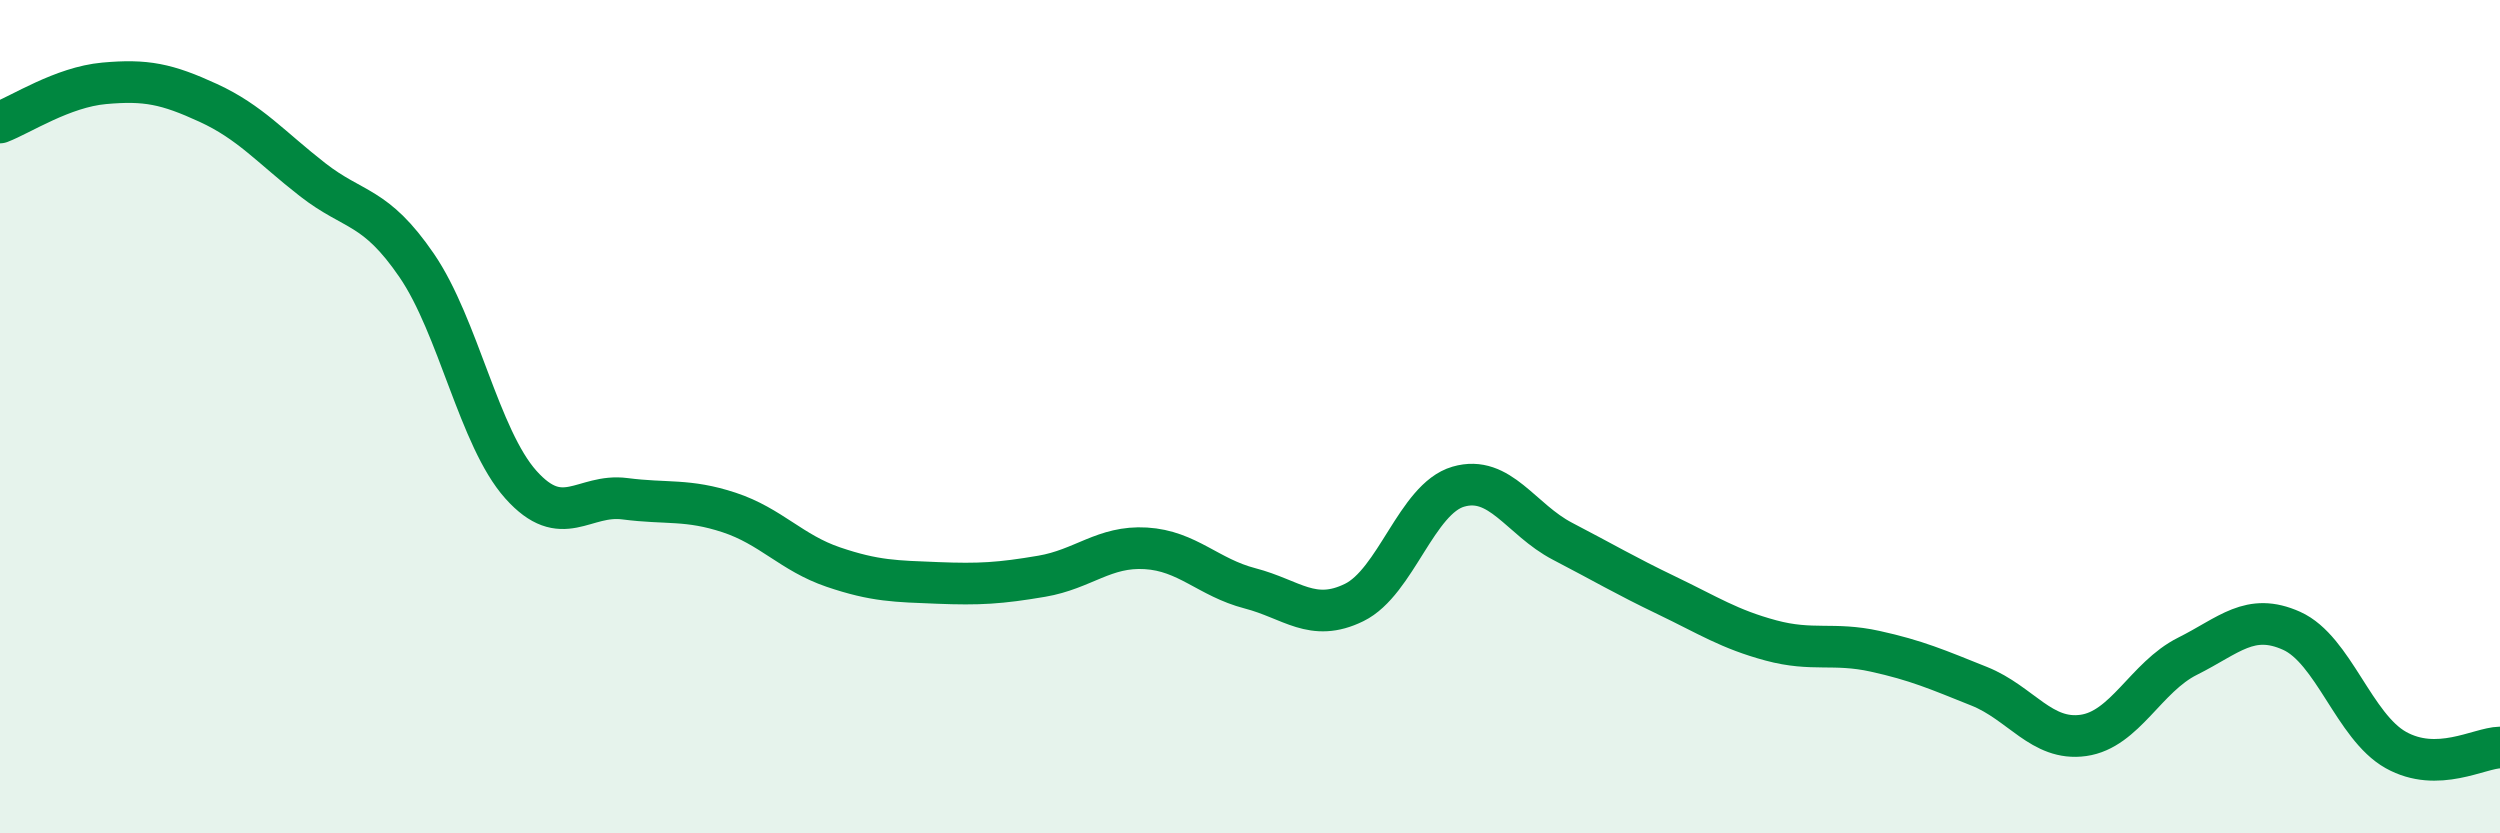
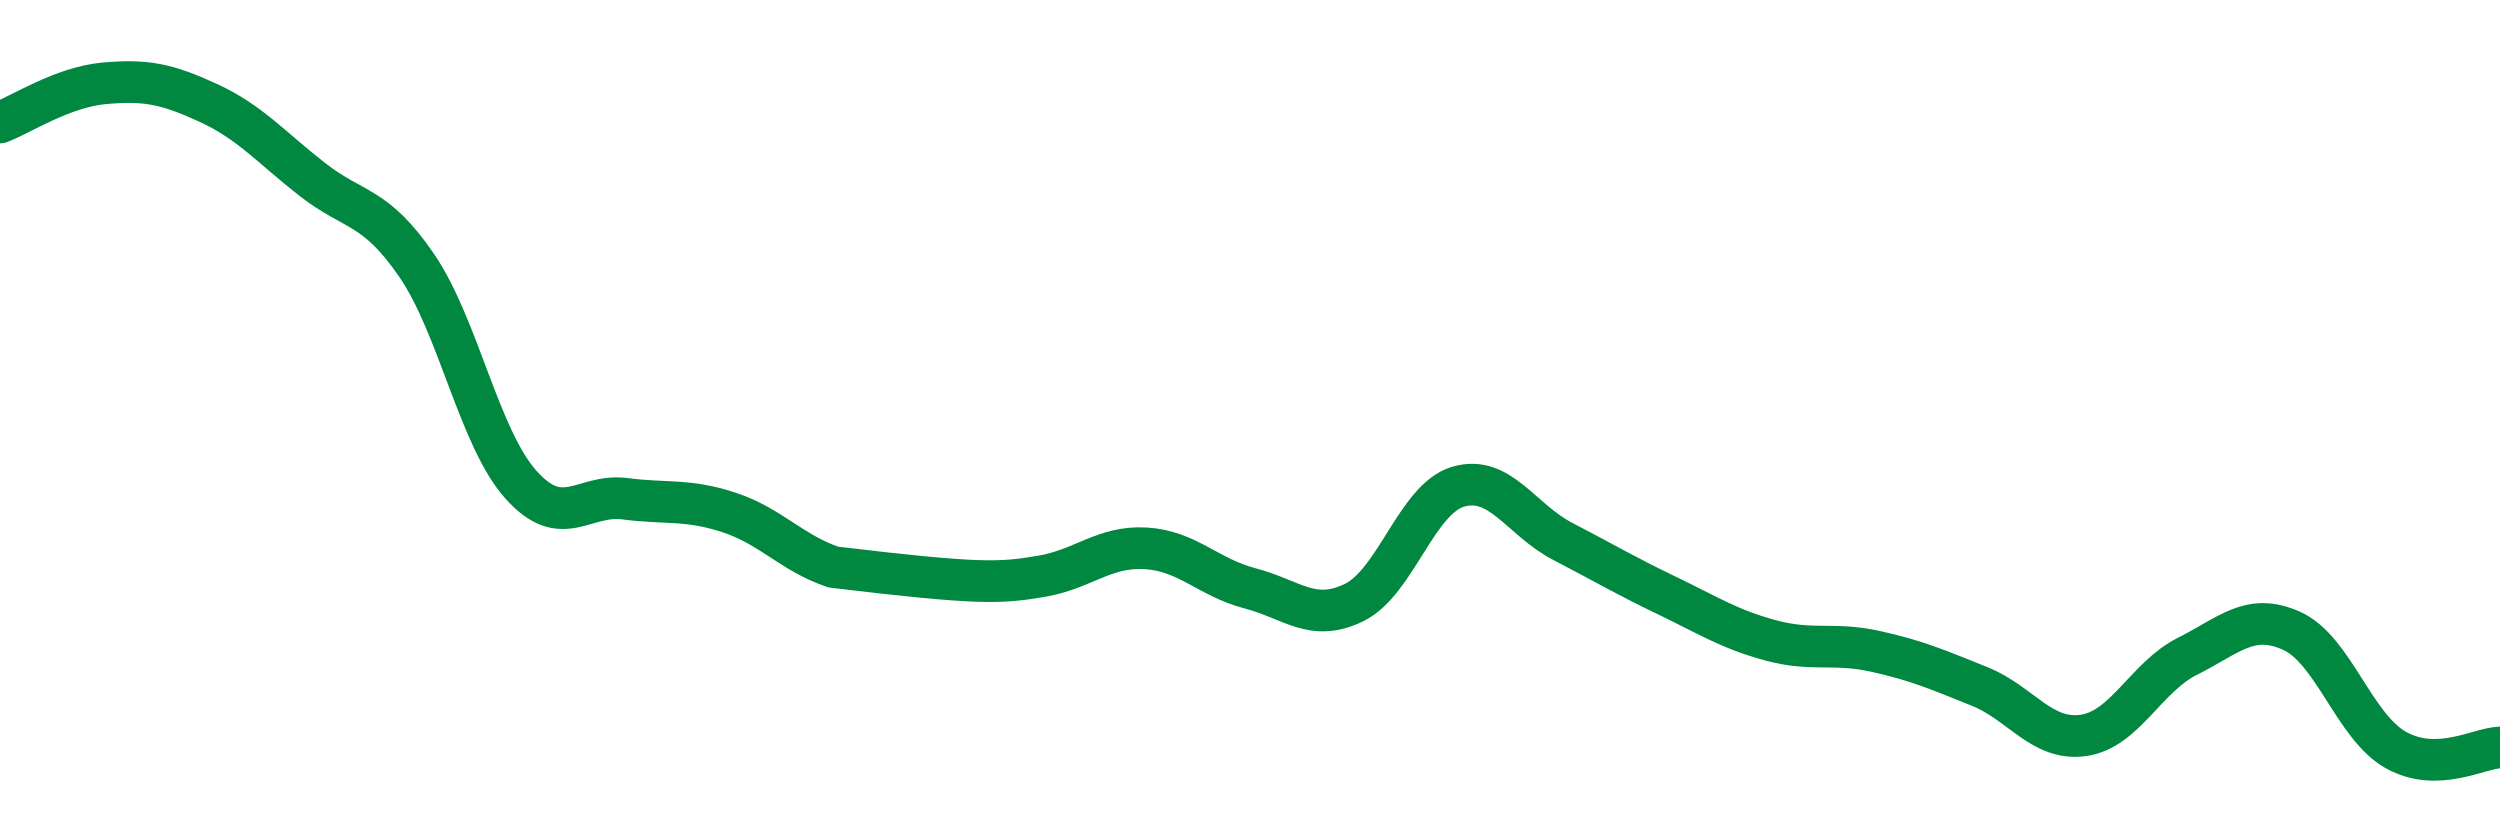
<svg xmlns="http://www.w3.org/2000/svg" width="60" height="20" viewBox="0 0 60 20">
-   <path d="M 0,2.94 C 0.5,2.75 1.5,2.09 2.5,2 C 3.5,1.91 4,2.01 5,2.47 C 6,2.93 6.5,3.53 7.5,4.31 C 8.5,5.09 9,4.91 10,6.37 C 11,7.83 11.5,10.51 12.5,11.63 C 13.5,12.75 14,11.84 15,11.97 C 16,12.1 16.5,11.97 17.5,12.3 C 18.5,12.63 19,13.27 20,13.61 C 21,13.95 21.5,13.95 22.5,13.99 C 23.5,14.03 24,14 25,13.83 C 26,13.66 26.5,13.1 27.5,13.16 C 28.5,13.22 29,13.86 30,14.12 C 31,14.38 31.5,14.95 32.5,14.46 C 33.5,13.97 34,11.97 35,11.68 C 36,11.39 36.5,12.47 37.5,12.99 C 38.5,13.51 39,13.81 40,14.29 C 41,14.77 41.5,15.1 42.5,15.37 C 43.5,15.64 44,15.41 45,15.63 C 46,15.85 46.5,16.07 47.5,16.47 C 48.5,16.87 49,17.79 50,17.65 C 51,17.51 51.5,16.25 52.5,15.75 C 53.5,15.25 54,14.69 55,15.14 C 56,15.59 56.5,17.44 57.5,18 C 58.5,18.56 59.5,17.95 60,17.94L60 20L0 20Z" fill="#008740" opacity="0.1" stroke-linecap="round" stroke-linejoin="round" />
-   <path d="M 0,2.94 C 0.5,2.75 1.5,2.09 2.5,2 C 3.5,1.91 4,2.01 5,2.47 C 6,2.93 6.5,3.53 7.5,4.31 C 8.5,5.09 9,4.91 10,6.37 C 11,7.83 11.5,10.51 12.5,11.63 C 13.5,12.75 14,11.84 15,11.97 C 16,12.1 16.5,11.97 17.5,12.3 C 18.5,12.63 19,13.27 20,13.61 C 21,13.95 21.5,13.95 22.5,13.99 C 23.5,14.03 24,14 25,13.83 C 26,13.66 26.5,13.1 27.5,13.16 C 28.5,13.22 29,13.86 30,14.12 C 31,14.38 31.5,14.95 32.5,14.46 C 33.5,13.97 34,11.97 35,11.68 C 36,11.39 36.5,12.47 37.5,12.99 C 38.5,13.51 39,13.81 40,14.29 C 41,14.77 41.5,15.1 42.5,15.37 C 43.5,15.64 44,15.41 45,15.63 C 46,15.85 46.5,16.07 47.5,16.47 C 48.5,16.87 49,17.79 50,17.65 C 51,17.51 51.5,16.25 52.5,15.75 C 53.5,15.25 54,14.69 55,15.14 C 56,15.59 56.5,17.44 57.5,18 C 58.5,18.56 59.5,17.95 60,17.94" stroke="#008740" stroke-width="1" fill="none" stroke-linecap="round" stroke-linejoin="round" />
+   <path d="M 0,2.94 C 0.5,2.75 1.5,2.09 2.5,2 C 3.5,1.91 4,2.01 5,2.47 C 6,2.93 6.5,3.53 7.5,4.31 C 8.5,5.09 9,4.91 10,6.37 C 11,7.83 11.5,10.51 12.5,11.63 C 13.5,12.75 14,11.84 15,11.97 C 16,12.1 16.5,11.97 17.5,12.3 C 18.5,12.63 19,13.27 20,13.61 C 23.5,14.03 24,14 25,13.83 C 26,13.66 26.5,13.1 27.5,13.16 C 28.5,13.22 29,13.86 30,14.12 C 31,14.38 31.5,14.95 32.5,14.46 C 33.5,13.97 34,11.97 35,11.68 C 36,11.39 36.5,12.47 37.5,12.99 C 38.5,13.51 39,13.81 40,14.29 C 41,14.77 41.5,15.1 42.5,15.37 C 43.5,15.64 44,15.41 45,15.63 C 46,15.85 46.5,16.07 47.5,16.47 C 48.5,16.87 49,17.79 50,17.65 C 51,17.51 51.5,16.25 52.5,15.75 C 53.5,15.25 54,14.69 55,15.14 C 56,15.59 56.5,17.44 57.5,18 C 58.5,18.56 59.5,17.95 60,17.94" stroke="#008740" stroke-width="1" fill="none" stroke-linecap="round" stroke-linejoin="round" />
</svg>